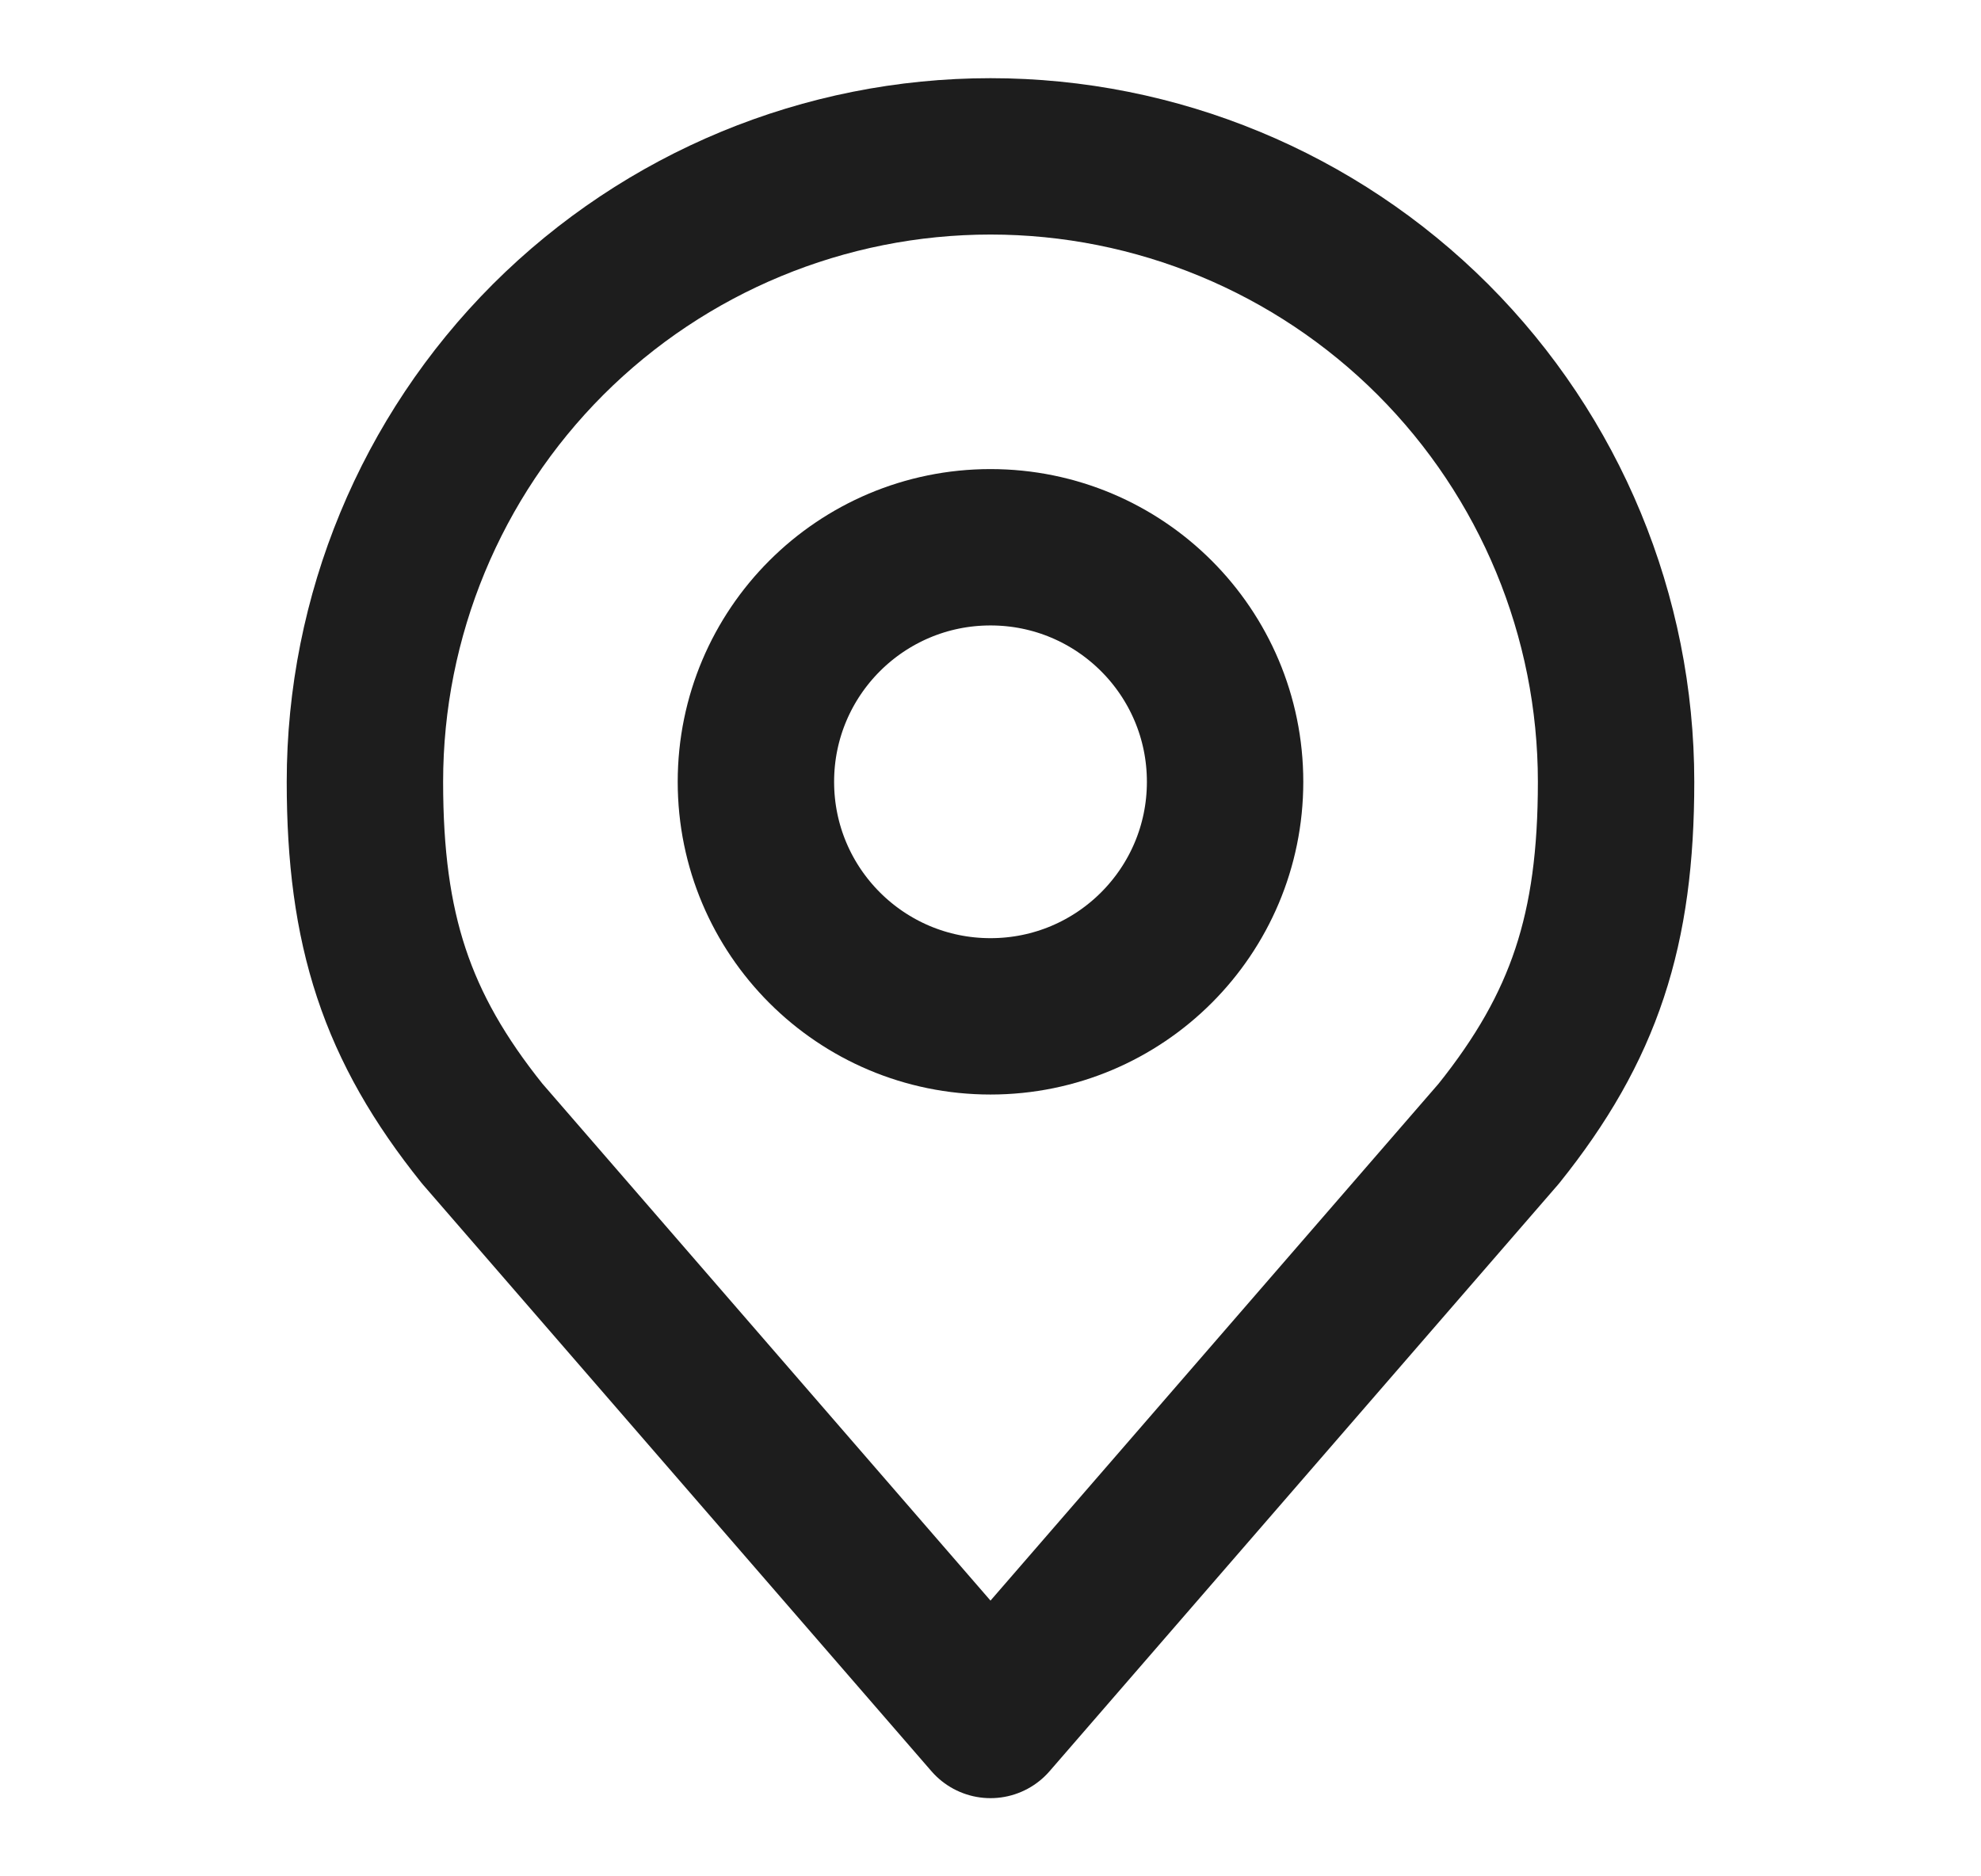
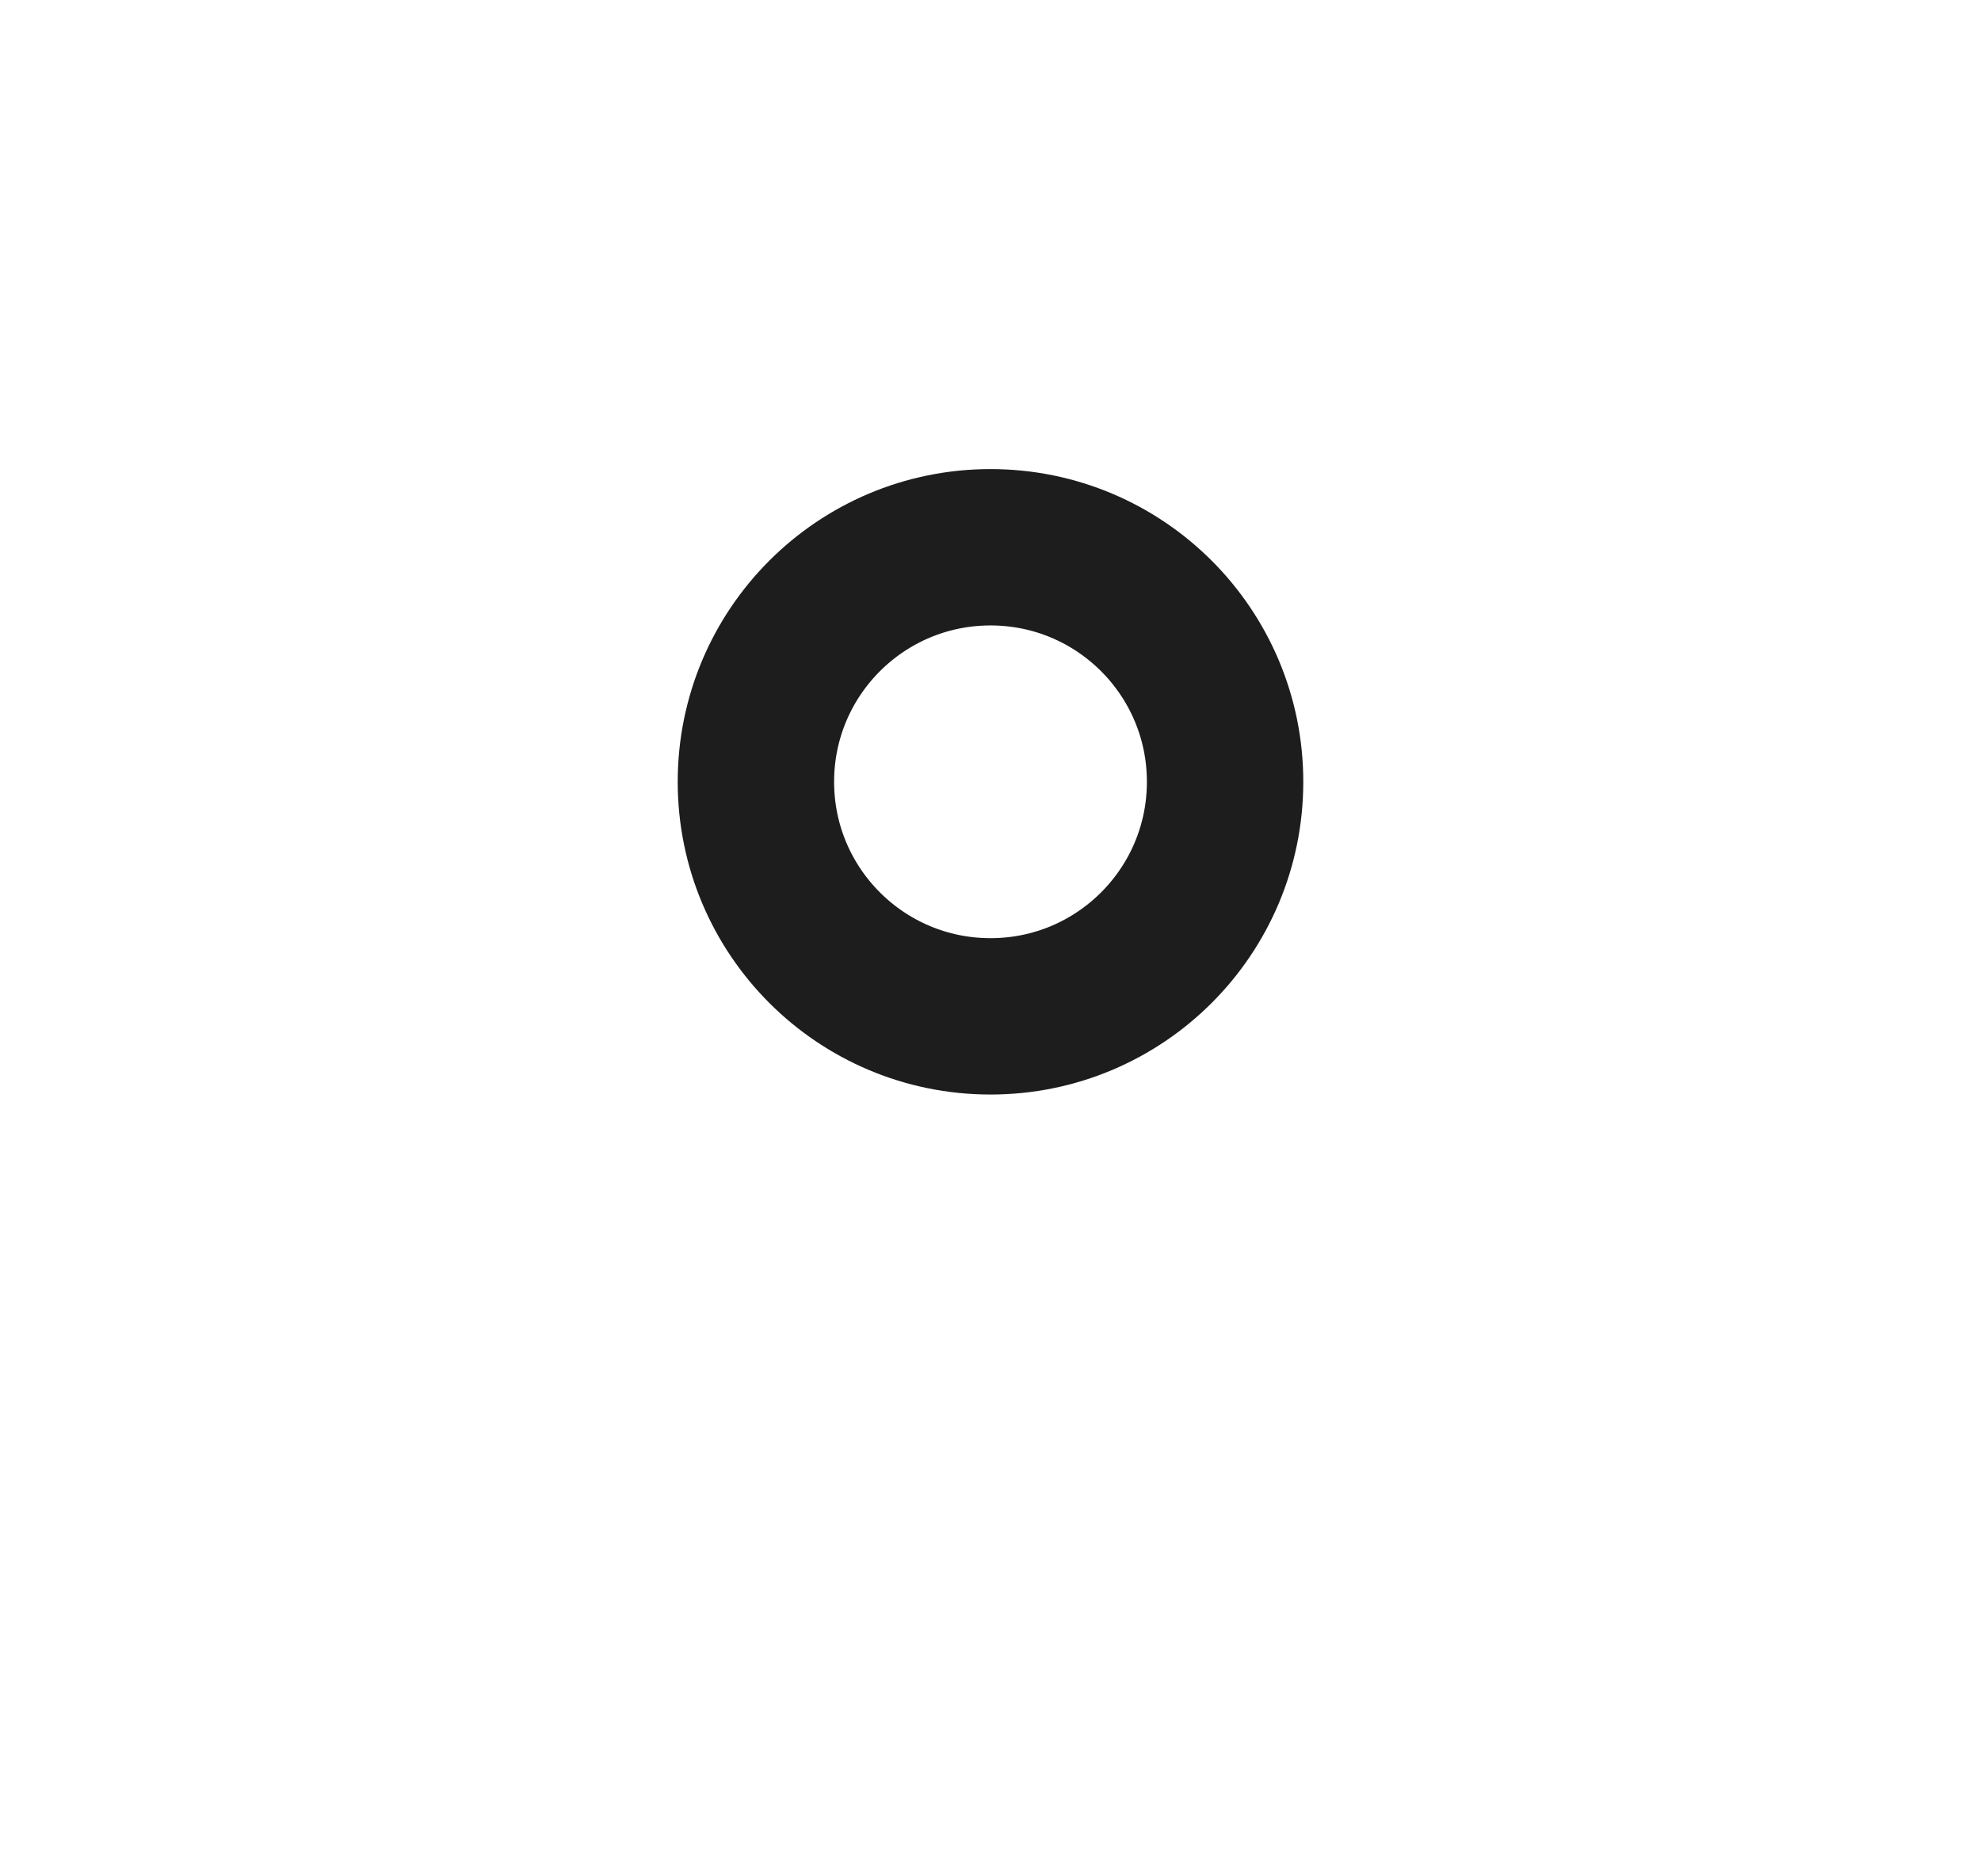
<svg xmlns="http://www.w3.org/2000/svg" width="19" height="18" viewBox="0 0 19 18" fill="none">
  <path d="M9.5 9.75C10.743 9.75 11.75 8.743 11.75 7.5C11.75 6.257 10.743 5.25 9.5 5.25C8.257 5.25 7.25 6.257 7.25 7.5C7.25 8.743 8.257 9.75 9.5 9.75Z" stroke="#1D1D1D" stroke-width="1.5" stroke-linecap="round" stroke-linejoin="round" />
-   <path d="M9.5 1.5C7.909 1.5 6.383 2.132 5.257 3.257C4.132 4.383 3.5 5.909 3.5 7.5C3.5 8.919 3.801 9.848 4.625 10.875L9.5 16.5L14.375 10.875C15.198 9.848 15.5 8.919 15.5 7.5C15.5 5.909 14.868 4.383 13.743 3.257C12.617 2.132 11.091 1.5 9.5 1.5Z" stroke="#1D1D1D" stroke-width="1.5" stroke-linecap="round" stroke-linejoin="round" />
</svg>